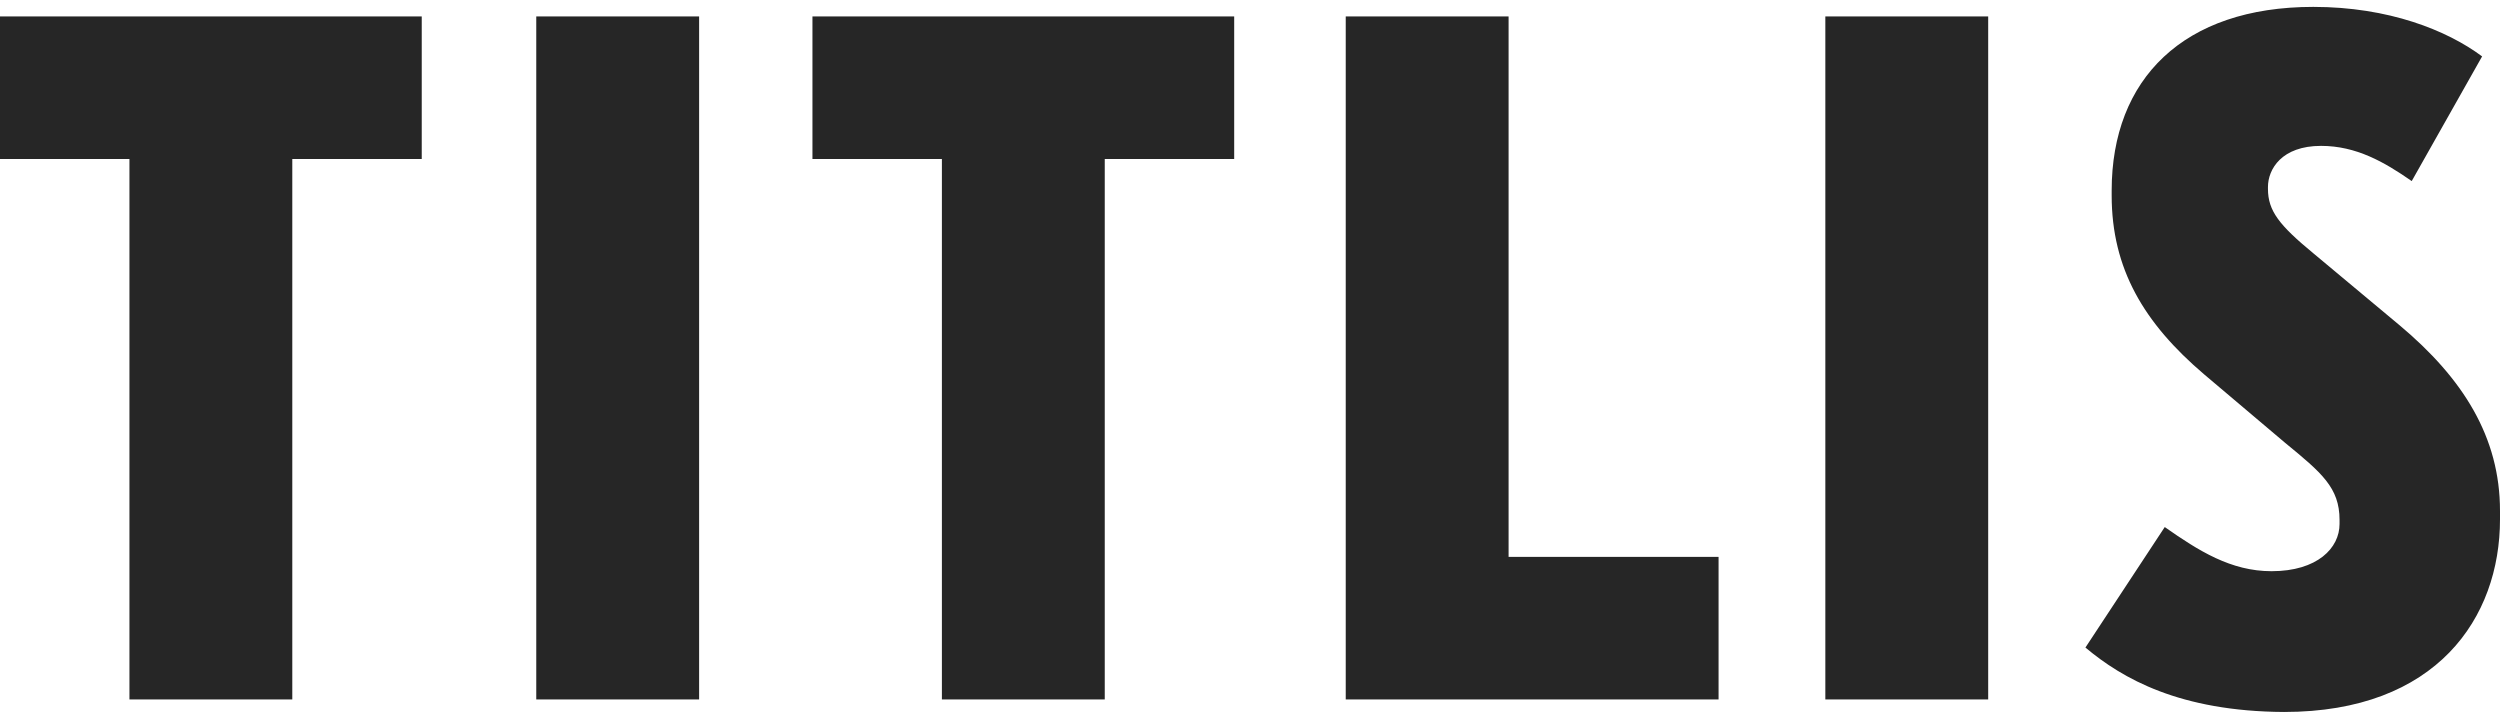
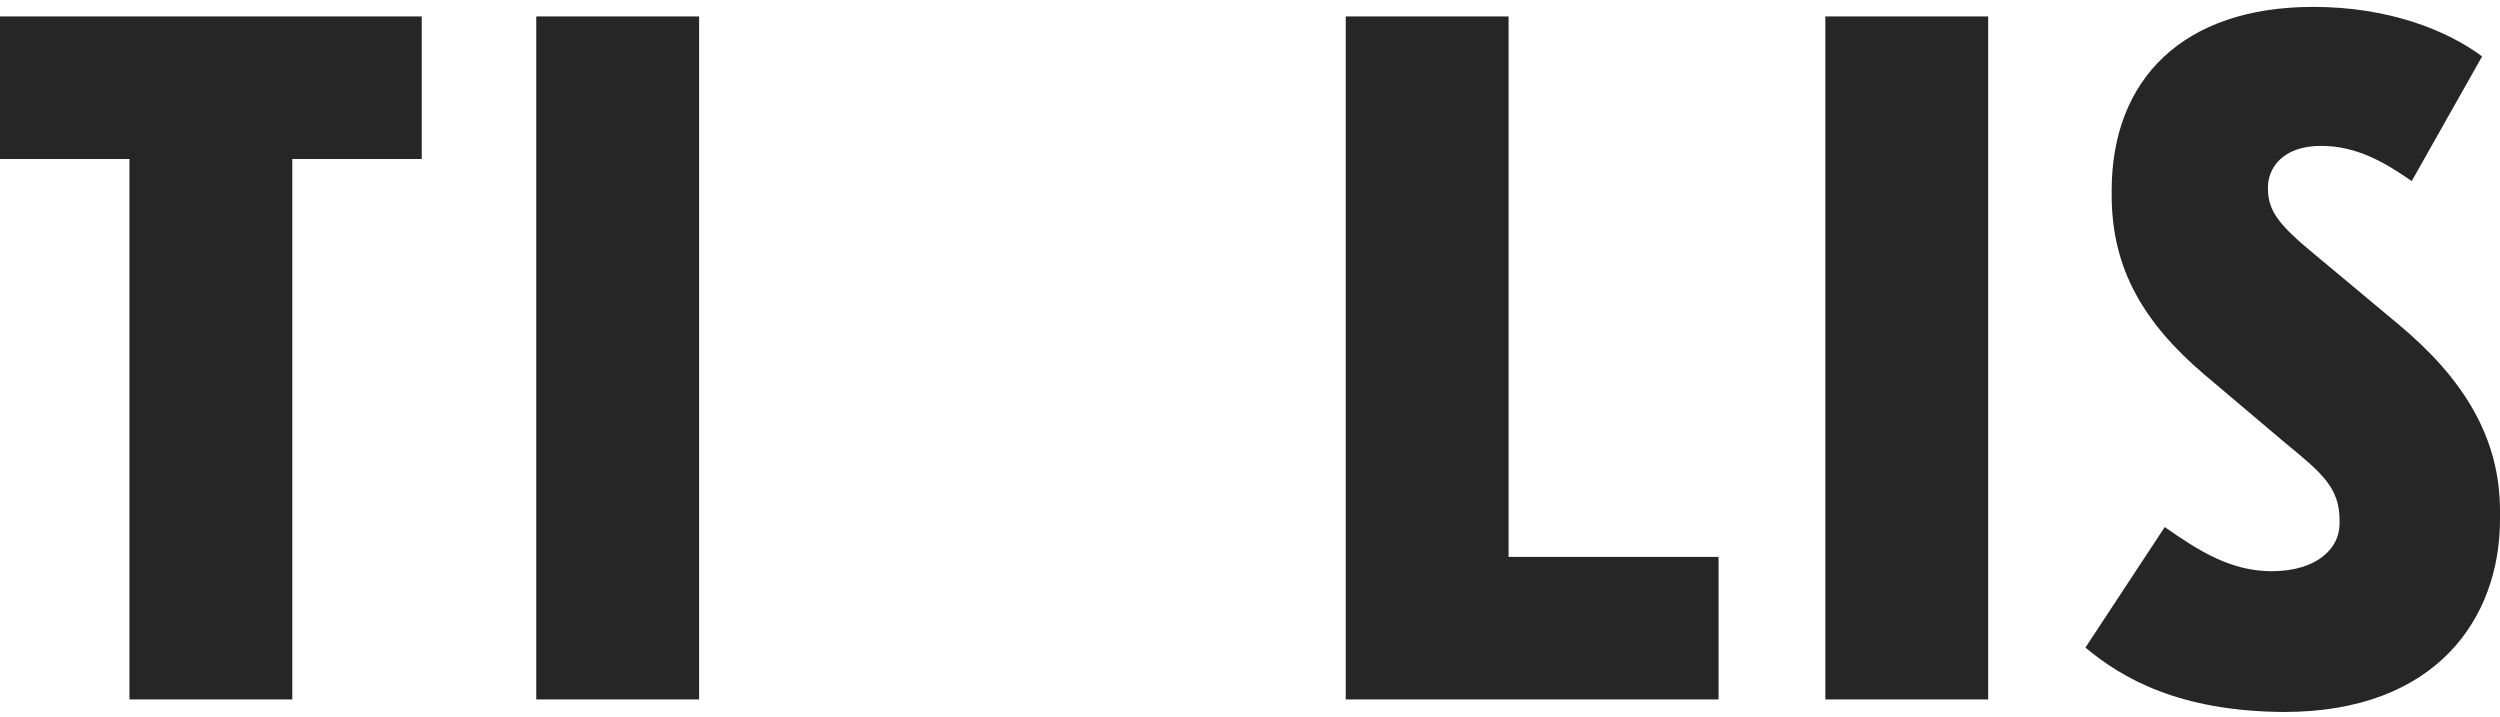
<svg xmlns="http://www.w3.org/2000/svg" width="265" height="76" viewBox="0 0 265 76" fill="none">
  <g clip-path="url(#clip0_20099_3226)">
    <path d="M13.721 16.854H0V1.742H44.704V16.854H30.983V74.141H13.721V16.854Z" fill="#262626" />
-     <path d="M74.106 1.742H56.844V74.141H74.106V1.742Z" fill="#262626" />
-     <path d="M99.841 16.854H86.12V1.742H130.824V16.854H117.103V74.141H99.841V16.854Z" fill="#262626" />
+     <path d="M74.106 1.742H56.844V74.141H74.106Z" fill="#262626" />
    <path d="M142.648 1.742H159.91V59.029H182.168V74.141H142.648V1.742Z" fill="#262626" />
    <path d="M210.748 1.742H193.486V74.141H210.748V1.742Z" fill="#262626" />
    <path d="M221.055 68.64L229.464 55.868C233.069 58.397 236.483 60.547 240.783 60.547C245.651 60.547 247.991 58.081 247.991 55.551V55.109C247.991 51.694 246.094 50.114 242.237 46.952L233.638 39.681C227.251 34.243 223.837 28.489 223.837 20.711V20.206C223.837 8.381 231.425 0.73 245.209 0.73C253.176 0.73 259.373 3.196 263.103 5.979L255.642 19.194C252.733 17.171 249.761 15.463 246.031 15.463C241.858 15.463 240.403 17.929 240.403 19.826V20.016C240.403 22.355 241.605 23.873 245.209 26.845L254.377 34.496C261.08 40.123 265 46.32 265 54.16V55.046C265 65.479 258.298 75.469 242.111 75.469C231.045 75.406 224.975 71.928 221.055 68.64Z" fill="#262626" />
  </g>
  <defs>
    <clipPath id="clip0_20099_3226">
      <rect width="265" height="74.739" fill="white" transform="translate(0 0.73)" />
    </clipPath>
  </defs>
</svg>